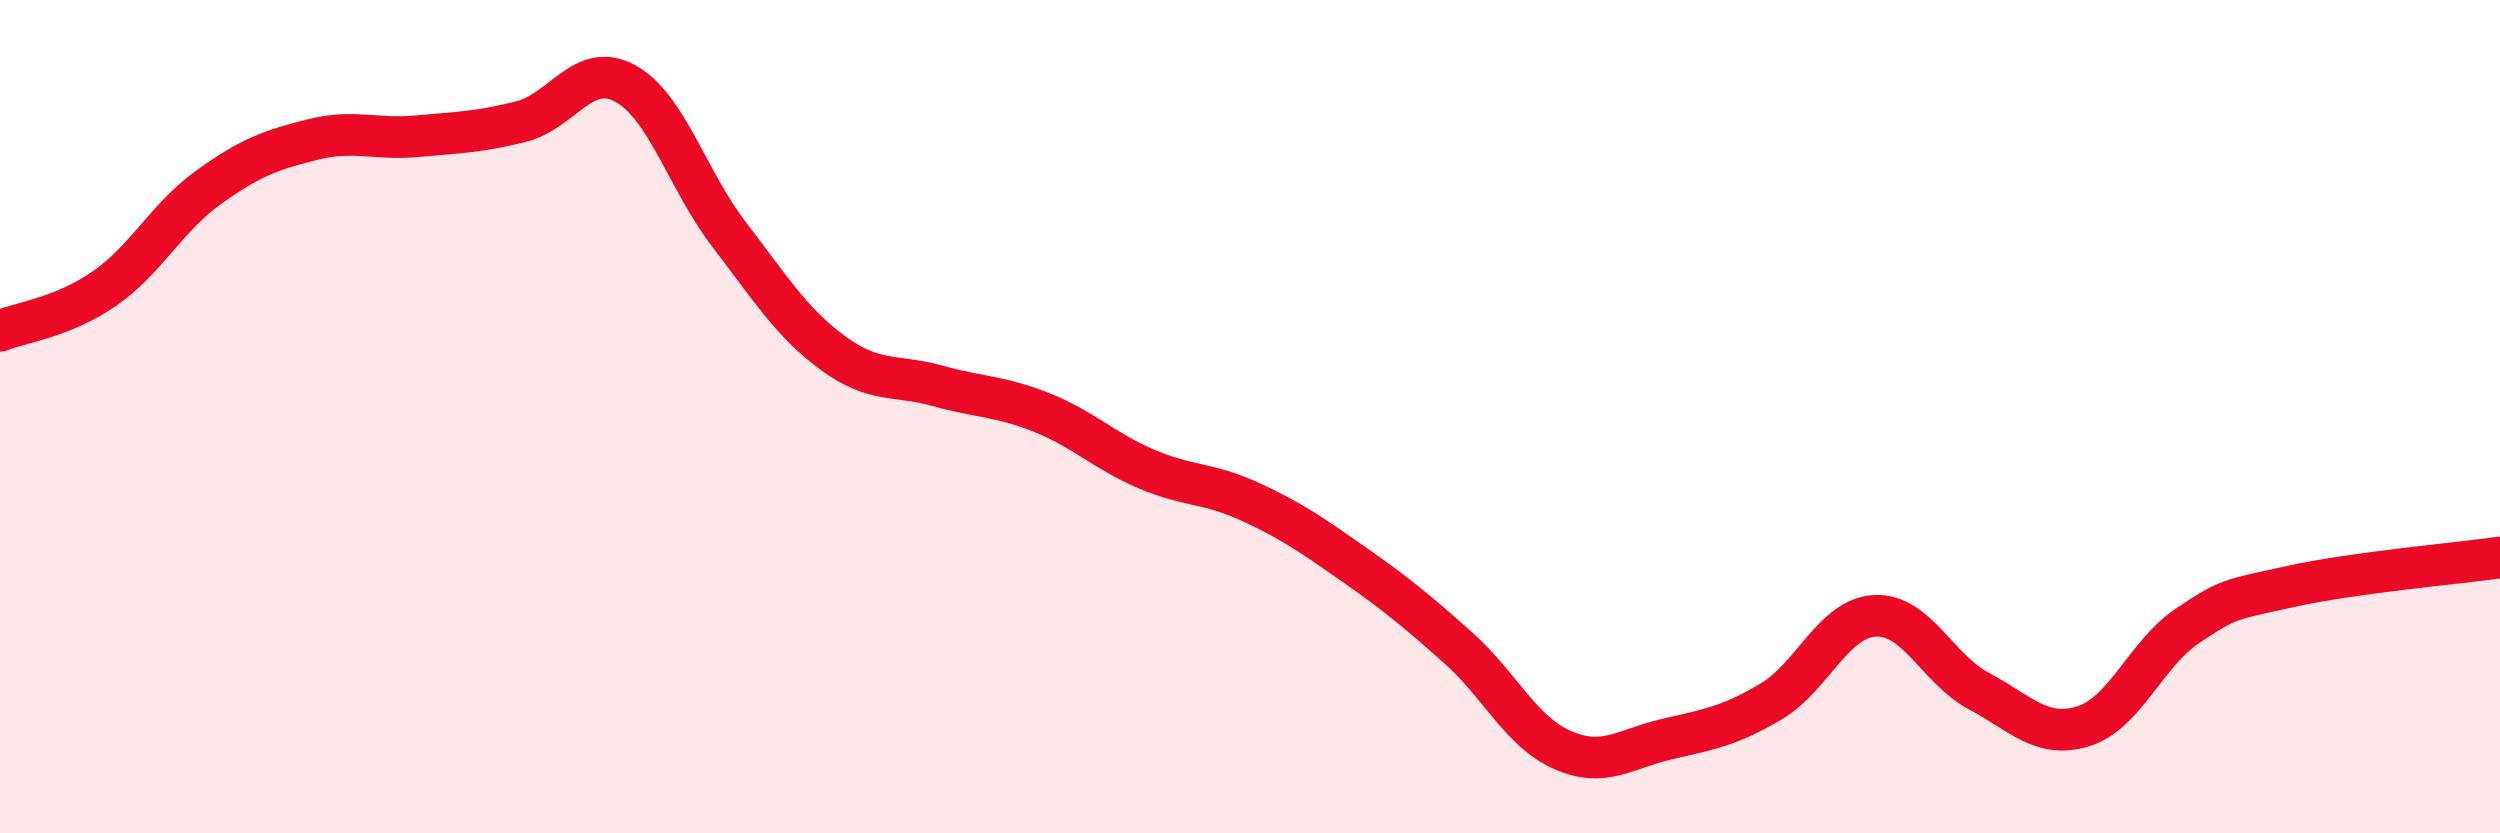
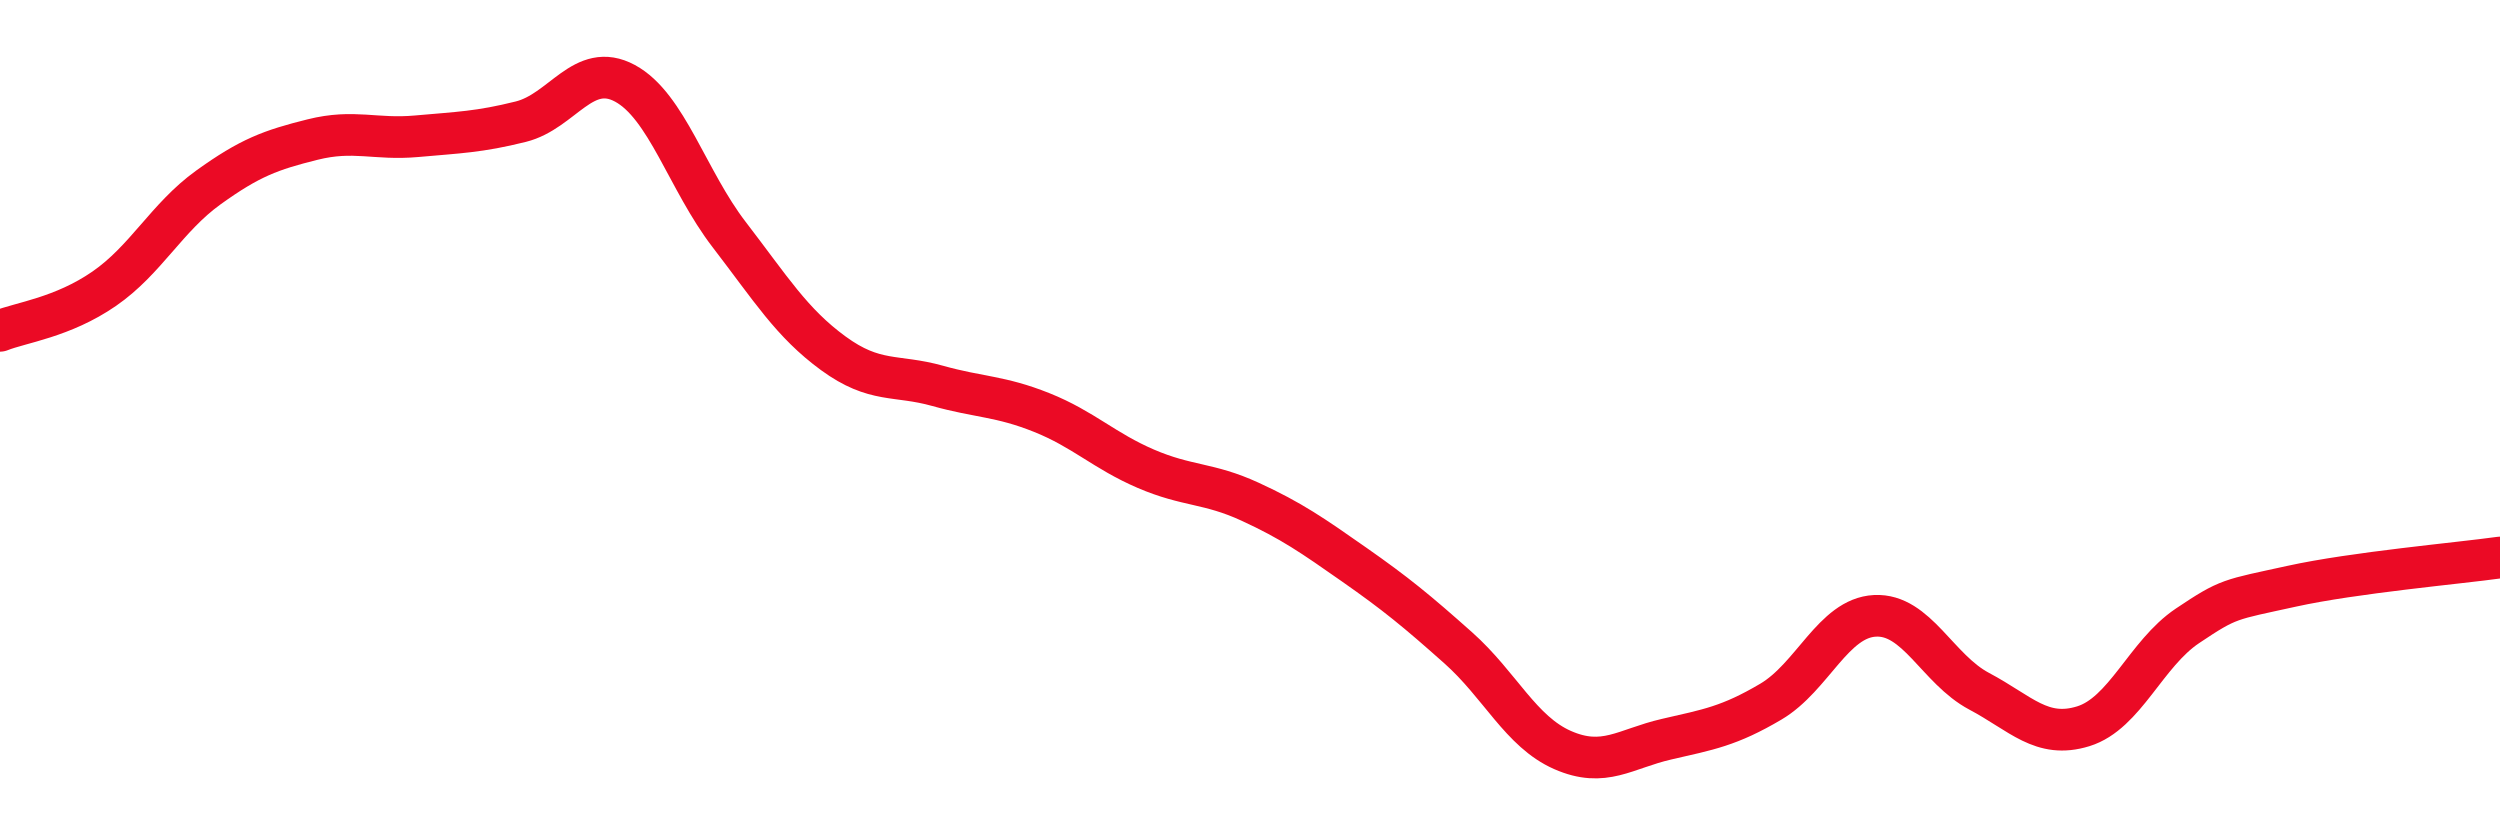
<svg xmlns="http://www.w3.org/2000/svg" width="60" height="20" viewBox="0 0 60 20">
-   <path d="M 0,7.94 C 0.5,7.74 1.5,7.62 2.5,6.93 C 3.5,6.24 4,5.22 5,4.5 C 6,3.78 6.5,3.6 7.5,3.35 C 8.5,3.1 9,3.36 10,3.27 C 11,3.18 11.5,3.17 12.5,2.92 C 13.5,2.67 14,1.46 15,2 C 16,2.54 16.5,4.33 17.5,5.63 C 18.5,6.93 19,7.75 20,8.48 C 21,9.21 21.5,8.98 22.5,9.26 C 23.5,9.54 24,9.5 25,9.9 C 26,10.3 26.5,10.82 27.5,11.25 C 28.5,11.68 29,11.58 30,12.04 C 31,12.5 31.5,12.85 32.5,13.55 C 33.5,14.25 34,14.66 35,15.55 C 36,16.44 36.5,17.56 37.5,18 C 38.5,18.44 39,17.97 40,17.74 C 41,17.51 41.5,17.43 42.5,16.84 C 43.5,16.25 44,14.83 45,14.78 C 46,14.73 46.5,16.06 47.5,16.59 C 48.5,17.12 49,17.74 50,17.43 C 51,17.12 51.5,15.69 52.5,15.02 C 53.5,14.35 53.5,14.4 55,14.07 C 56.5,13.74 59,13.52 60,13.38L60 20L0 20Z" fill="#EB0A25" opacity="0.1" stroke-linecap="round" stroke-linejoin="round" />
  <path d="M 0,7.94 C 0.5,7.74 1.5,7.62 2.5,6.93 C 3.5,6.24 4,5.22 5,4.5 C 6,3.78 6.5,3.6 7.5,3.35 C 8.5,3.1 9,3.36 10,3.27 C 11,3.18 11.5,3.17 12.5,2.92 C 13.5,2.67 14,1.46 15,2 C 16,2.54 16.5,4.33 17.5,5.63 C 18.5,6.93 19,7.75 20,8.48 C 21,9.21 21.5,8.98 22.5,9.26 C 23.5,9.54 24,9.5 25,9.9 C 26,10.3 26.5,10.82 27.5,11.25 C 28.5,11.68 29,11.58 30,12.04 C 31,12.5 31.5,12.85 32.5,13.55 C 33.5,14.25 34,14.66 35,15.55 C 36,16.44 36.5,17.56 37.5,18 C 38.5,18.44 39,17.97 40,17.74 C 41,17.51 41.5,17.43 42.5,16.84 C 43.5,16.25 44,14.83 45,14.78 C 46,14.73 46.5,16.06 47.5,16.59 C 48.5,17.12 49,17.74 50,17.43 C 51,17.12 51.5,15.69 52.5,15.02 C 53.5,14.35 53.5,14.4 55,14.07 C 56.5,13.74 59,13.52 60,13.38" stroke="#EB0A25" stroke-width="1" fill="none" stroke-linecap="round" stroke-linejoin="round" />
</svg>